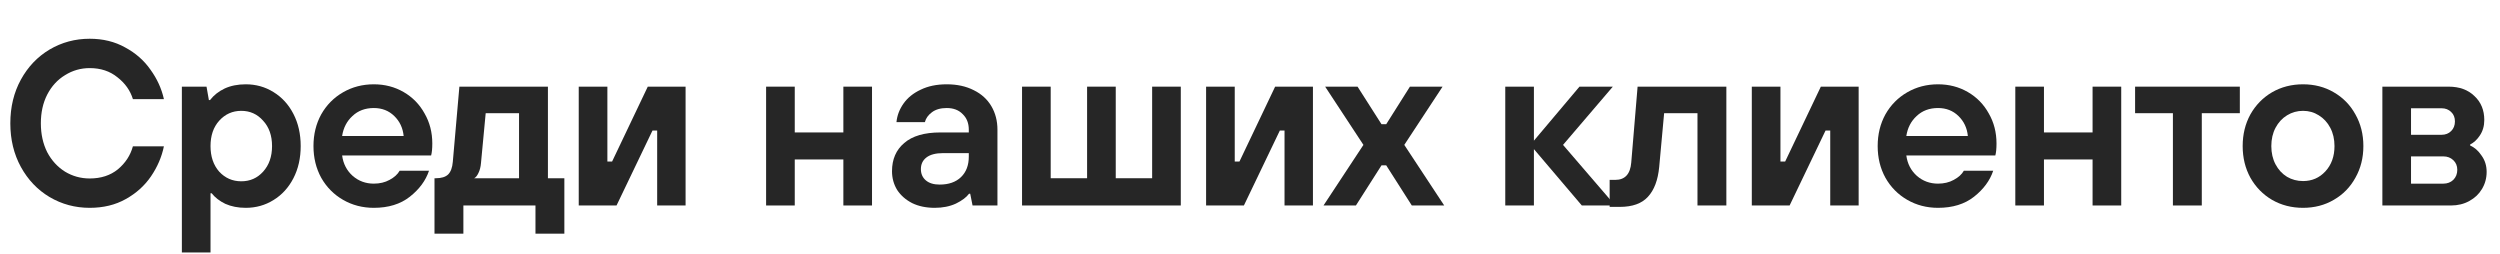
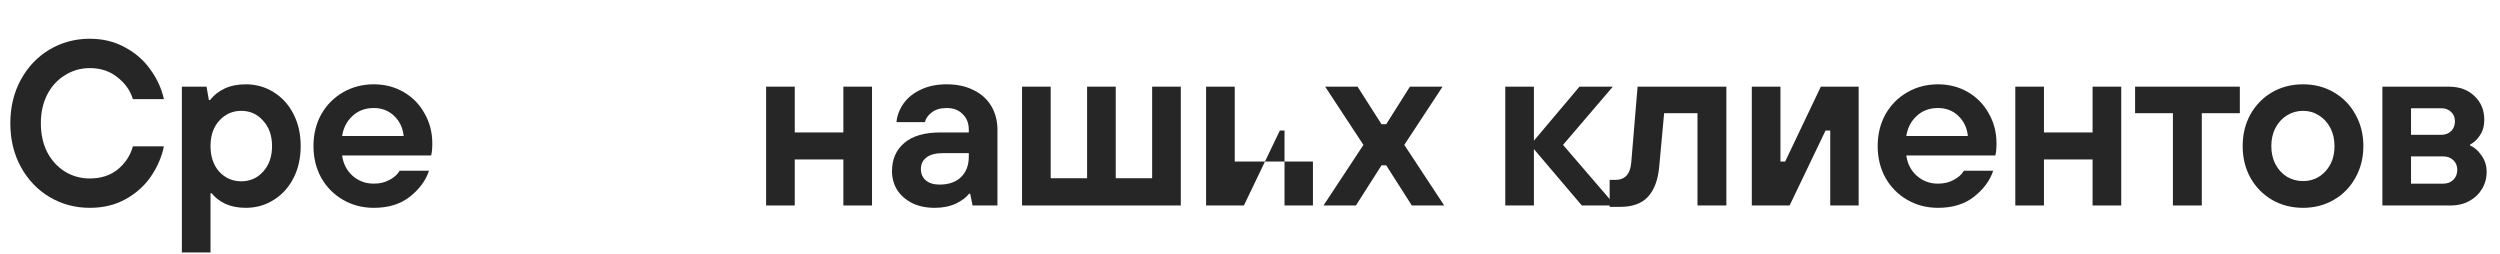
<svg xmlns="http://www.w3.org/2000/svg" width="511" height="52" viewBox="0 0 511 52" fill="none">
  <path d="M486.957 42V17.712H500.493C502.701 17.712 504.461 18.352 505.773 19.632C507.117 20.88 507.789 22.512 507.789 24.528C507.789 25.744 507.485 26.8 506.877 27.696C506.301 28.56 505.645 29.168 504.909 29.52V29.76C505.773 30.112 506.541 30.784 507.213 31.776C507.917 32.736 508.269 33.856 508.269 35.136C508.269 36.416 507.949 37.584 507.309 38.64C506.701 39.664 505.837 40.48 504.717 41.088C503.629 41.696 502.381 42 500.973 42H486.957ZM499.053 27.552C499.853 27.552 500.509 27.296 501.021 26.784C501.533 26.272 501.789 25.616 501.789 24.816C501.789 24.016 501.533 23.376 501.021 22.896C500.509 22.384 499.853 22.128 499.053 22.128H492.813V27.552H499.053ZM499.437 37.536C500.237 37.536 500.909 37.28 501.453 36.768C501.997 36.224 502.269 35.536 502.269 34.704C502.269 33.904 501.997 33.248 501.453 32.736C500.909 32.224 500.237 31.968 499.437 31.968H492.813V37.536H499.437Z" fill="#262626" />
  <path d="M470.738 42.48C468.402 42.48 466.29 41.936 464.402 40.848C462.546 39.76 461.074 38.256 459.986 36.336C458.93 34.416 458.402 32.256 458.402 29.856C458.402 27.456 458.93 25.296 459.986 23.376C461.074 21.456 462.546 19.952 464.402 18.864C466.29 17.776 468.402 17.232 470.738 17.232C473.074 17.232 475.17 17.776 477.026 18.864C478.914 19.952 480.386 21.456 481.442 23.376C482.53 25.296 483.074 27.456 483.074 29.856C483.074 32.256 482.53 34.416 481.442 36.336C480.386 38.256 478.914 39.76 477.026 40.848C475.17 41.936 473.074 42.48 470.738 42.48ZM470.738 37.008C472.562 37.008 474.082 36.352 475.298 35.04C476.546 33.696 477.17 31.968 477.17 29.856C477.17 28.448 476.882 27.2 476.306 26.112C475.73 25.024 474.946 24.176 473.954 23.568C472.994 22.96 471.922 22.656 470.738 22.656C469.554 22.656 468.466 22.96 467.474 23.568C466.482 24.176 465.698 25.024 465.122 26.112C464.546 27.2 464.258 28.448 464.258 29.856C464.258 31.264 464.546 32.512 465.122 33.6C465.698 34.688 466.482 35.536 467.474 36.144C468.466 36.72 469.554 37.008 470.738 37.008Z" fill="#262626" />
  <path d="M450.046 42H444.142V23.136H436.414V17.712H457.822V23.136H450.046V42Z" fill="#262626" />
  <path d="M417.786 42H411.93V17.712H417.786V27.072H427.722V17.712H433.578V42H427.722V32.592H417.786V42Z" fill="#262626" />
  <path d="M396.133 42.48C393.829 42.48 391.733 41.936 389.845 40.848C387.957 39.76 386.469 38.256 385.381 36.336C384.325 34.416 383.797 32.256 383.797 29.856C383.797 27.456 384.325 25.296 385.381 23.376C386.469 21.456 387.957 19.952 389.845 18.864C391.733 17.776 393.829 17.232 396.133 17.232C398.373 17.232 400.405 17.76 402.229 18.816C404.053 19.872 405.477 21.328 406.501 23.184C407.557 25.008 408.085 27.056 408.085 29.328C408.085 30.384 408.005 31.2 407.845 31.776H389.653C389.877 33.472 390.597 34.864 391.813 35.952C393.029 37.008 394.469 37.536 396.133 37.536C397.349 37.536 398.421 37.28 399.349 36.768C400.309 36.256 400.997 35.632 401.413 34.896H407.413C406.741 36.912 405.429 38.688 403.477 40.224C401.557 41.728 399.109 42.48 396.133 42.48ZM402.229 27.792C402.069 26.16 401.429 24.8 400.309 23.712C399.189 22.624 397.797 22.08 396.133 22.08C394.373 22.08 392.917 22.624 391.765 23.712C390.613 24.768 389.909 26.128 389.653 27.792H402.229Z" fill="#262626" />
  <path d="M365.796 42H358.068V17.712H363.924V33.024H364.884L372.18 17.712H379.908V42H374.1V26.688H373.14L365.796 42Z" fill="#262626" />
  <path d="M329.012 42.288V36.768H330.164C332.148 36.768 333.236 35.584 333.428 33.216L334.724 17.712H352.868V42H346.964V23.136H340.148L339.14 34.128C338.884 36.816 338.116 38.848 336.836 40.224C335.588 41.6 333.668 42.288 331.076 42.288H329.012Z" fill="#262626" />
  <path d="M313.532 42H307.676V17.712H313.532V28.752L322.844 17.712H329.66L319.484 29.616L330.14 42H323.324L313.532 30.48V42Z" fill="#262626" />
  <path d="M277.149 42H270.525L278.685 29.616L270.861 17.712H277.485L282.381 25.392H283.341L288.189 17.712H294.861L287.037 29.616L295.197 42H288.573L283.341 33.792H282.381L277.149 42Z" fill="#262626" />
-   <path d="M254.253 42H246.525V17.712H252.381V33.024H253.341L260.637 17.712H268.365V42H262.557V26.688H261.597L254.253 42Z" fill="#262626" />
+   <path d="M254.253 42H246.525V17.712H252.381V33.024H253.341H268.365V42H262.557V26.688H261.597L254.253 42Z" fill="#262626" />
  <path d="M241.354 42H208.906V17.712H214.762V36.432H222.202V17.712H228.058V36.432H235.498V17.712H241.354V42Z" fill="#262626" />
  <path d="M191.062 42.48C189.302 42.48 187.766 42.16 186.454 41.52C185.142 40.848 184.118 39.952 183.382 38.832C182.678 37.68 182.326 36.4 182.326 34.992C182.326 32.56 183.158 30.64 184.822 29.232C186.486 27.792 188.95 27.072 192.214 27.072H198.022V26.496C198.022 25.184 197.606 24.128 196.774 23.328C195.974 22.496 194.886 22.08 193.51 22.08C192.262 22.08 191.254 22.368 190.486 22.944C189.718 23.52 189.238 24.192 189.046 24.96H183.238C183.366 23.616 183.846 22.352 184.678 21.168C185.51 19.984 186.678 19.04 188.182 18.336C189.686 17.6 191.462 17.232 193.51 17.232C195.622 17.232 197.462 17.632 199.03 18.432C200.598 19.2 201.798 20.288 202.63 21.696C203.462 23.104 203.878 24.704 203.878 26.496V42H198.79L198.31 39.6H198.07C197.526 40.336 196.63 41.008 195.382 41.616C194.134 42.192 192.694 42.48 191.062 42.48ZM192.07 37.728C193.926 37.728 195.382 37.216 196.438 36.192C197.494 35.168 198.022 33.776 198.022 32.016V31.296H192.79C191.254 31.296 190.102 31.6 189.334 32.208C188.598 32.784 188.23 33.568 188.23 34.56C188.23 35.52 188.566 36.288 189.238 36.864C189.91 37.44 190.854 37.728 192.07 37.728Z" fill="#262626" />
  <path d="M162.448 42H156.592V17.712H162.448V27.072H172.384V17.712H178.24V42H172.384V32.592H162.448V42Z" fill="#262626" />
-   <path d="M126.021 42H118.293V17.712H124.149V33.024H125.109L132.405 17.712H140.133V42H134.325V26.688H133.365L126.021 42Z" fill="#262626" />
-   <path d="M88.811 47.76V36.432H89.099C90.219 36.432 91.051 36.176 91.595 35.664C92.139 35.12 92.459 34.256 92.555 33.072L93.899 17.712H111.995V36.432H115.355V47.76H109.451V42H94.715V47.76H88.811ZM106.091 36.432V23.136H99.275L98.315 33.312C98.251 34.112 98.075 34.8 97.787 35.376C97.531 35.92 97.243 36.272 96.922 36.432H106.091Z" fill="#262626" />
  <path d="M76.41 42.48C74.106 42.48 72.01 41.936 70.122 40.848C68.234 39.76 66.746 38.256 65.658 36.336C64.602 34.416 64.074 32.256 64.074 29.856C64.074 27.456 64.602 25.296 65.658 23.376C66.746 21.456 68.234 19.952 70.122 18.864C72.01 17.776 74.106 17.232 76.41 17.232C78.65 17.232 80.682 17.76 82.506 18.816C84.33 19.872 85.754 21.328 86.778 23.184C87.834 25.008 88.362 27.056 88.362 29.328C88.362 30.384 88.282 31.2 88.122 31.776H69.93C70.154 33.472 70.874 34.864 72.09 35.952C73.306 37.008 74.746 37.536 76.41 37.536C77.626 37.536 78.698 37.28 79.626 36.768C80.586 36.256 81.274 35.632 81.69 34.896H87.69C87.018 36.912 85.706 38.688 83.754 40.224C81.834 41.728 79.386 42.48 76.41 42.48ZM82.506 27.792C82.346 26.16 81.706 24.8 80.586 23.712C79.466 22.624 78.074 22.08 76.41 22.08C74.65 22.08 73.194 22.624 72.042 23.712C70.89 24.768 70.186 26.128 69.93 27.792H82.506Z" fill="#262626" />
  <path d="M37.174 51.6V17.712H42.214L42.694 20.448H42.934C43.702 19.456 44.694 18.672 45.91 18.096C47.158 17.52 48.598 17.232 50.23 17.232C52.31 17.232 54.198 17.76 55.894 18.816C57.622 19.872 58.982 21.36 59.974 23.28C60.966 25.2 61.462 27.392 61.462 29.856C61.462 32.32 60.966 34.512 59.974 36.432C58.982 38.352 57.622 39.84 55.894 40.896C54.198 41.952 52.31 42.48 50.23 42.48C48.662 42.48 47.27 42.208 46.054 41.664C44.87 41.088 43.942 40.368 43.27 39.504H43.03V51.6H37.174ZM49.318 37.056C51.11 37.056 52.598 36.4 53.782 35.088C54.998 33.744 55.606 32 55.606 29.856C55.606 27.712 54.998 25.984 53.782 24.672C52.598 23.328 51.11 22.656 49.318 22.656C47.526 22.656 46.022 23.328 44.806 24.672C43.622 25.984 43.03 27.712 43.03 29.856C43.03 32 43.622 33.744 44.806 35.088C46.022 36.4 47.526 37.056 49.318 37.056Z" fill="#262626" />
  <path d="M18.335 42.48C15.359 42.48 12.623 41.744 10.127 40.272C7.663 38.8 5.711 36.752 4.271 34.128C2.831 31.504 2.111 28.528 2.111 25.2C2.111 21.872 2.831 18.896 4.271 16.272C5.711 13.648 7.663 11.6 10.127 10.128C12.623 8.656 15.359 7.92 18.335 7.92C21.055 7.92 23.471 8.512 25.583 9.696C27.727 10.848 29.455 12.368 30.767 14.256C32.111 16.112 33.023 18.112 33.503 20.256H27.167C26.623 18.496 25.567 17.008 23.999 15.792C22.463 14.544 20.575 13.92 18.335 13.92C16.511 13.92 14.831 14.4 13.295 15.36C11.759 16.288 10.543 17.616 9.647 19.344C8.783 21.04 8.351 22.992 8.351 25.2C8.351 27.408 8.783 29.376 9.647 31.104C10.543 32.8 11.759 34.128 13.295 35.088C14.831 36.016 16.511 36.48 18.335 36.48C20.639 36.48 22.559 35.856 24.095 34.608C25.631 33.328 26.655 31.76 27.167 29.904H33.503C33.055 32.08 32.175 34.128 30.863 36.048C29.551 37.968 27.823 39.52 25.679 40.704C23.567 41.888 21.119 42.48 18.335 42.48Z" fill="#262626" />
</svg>